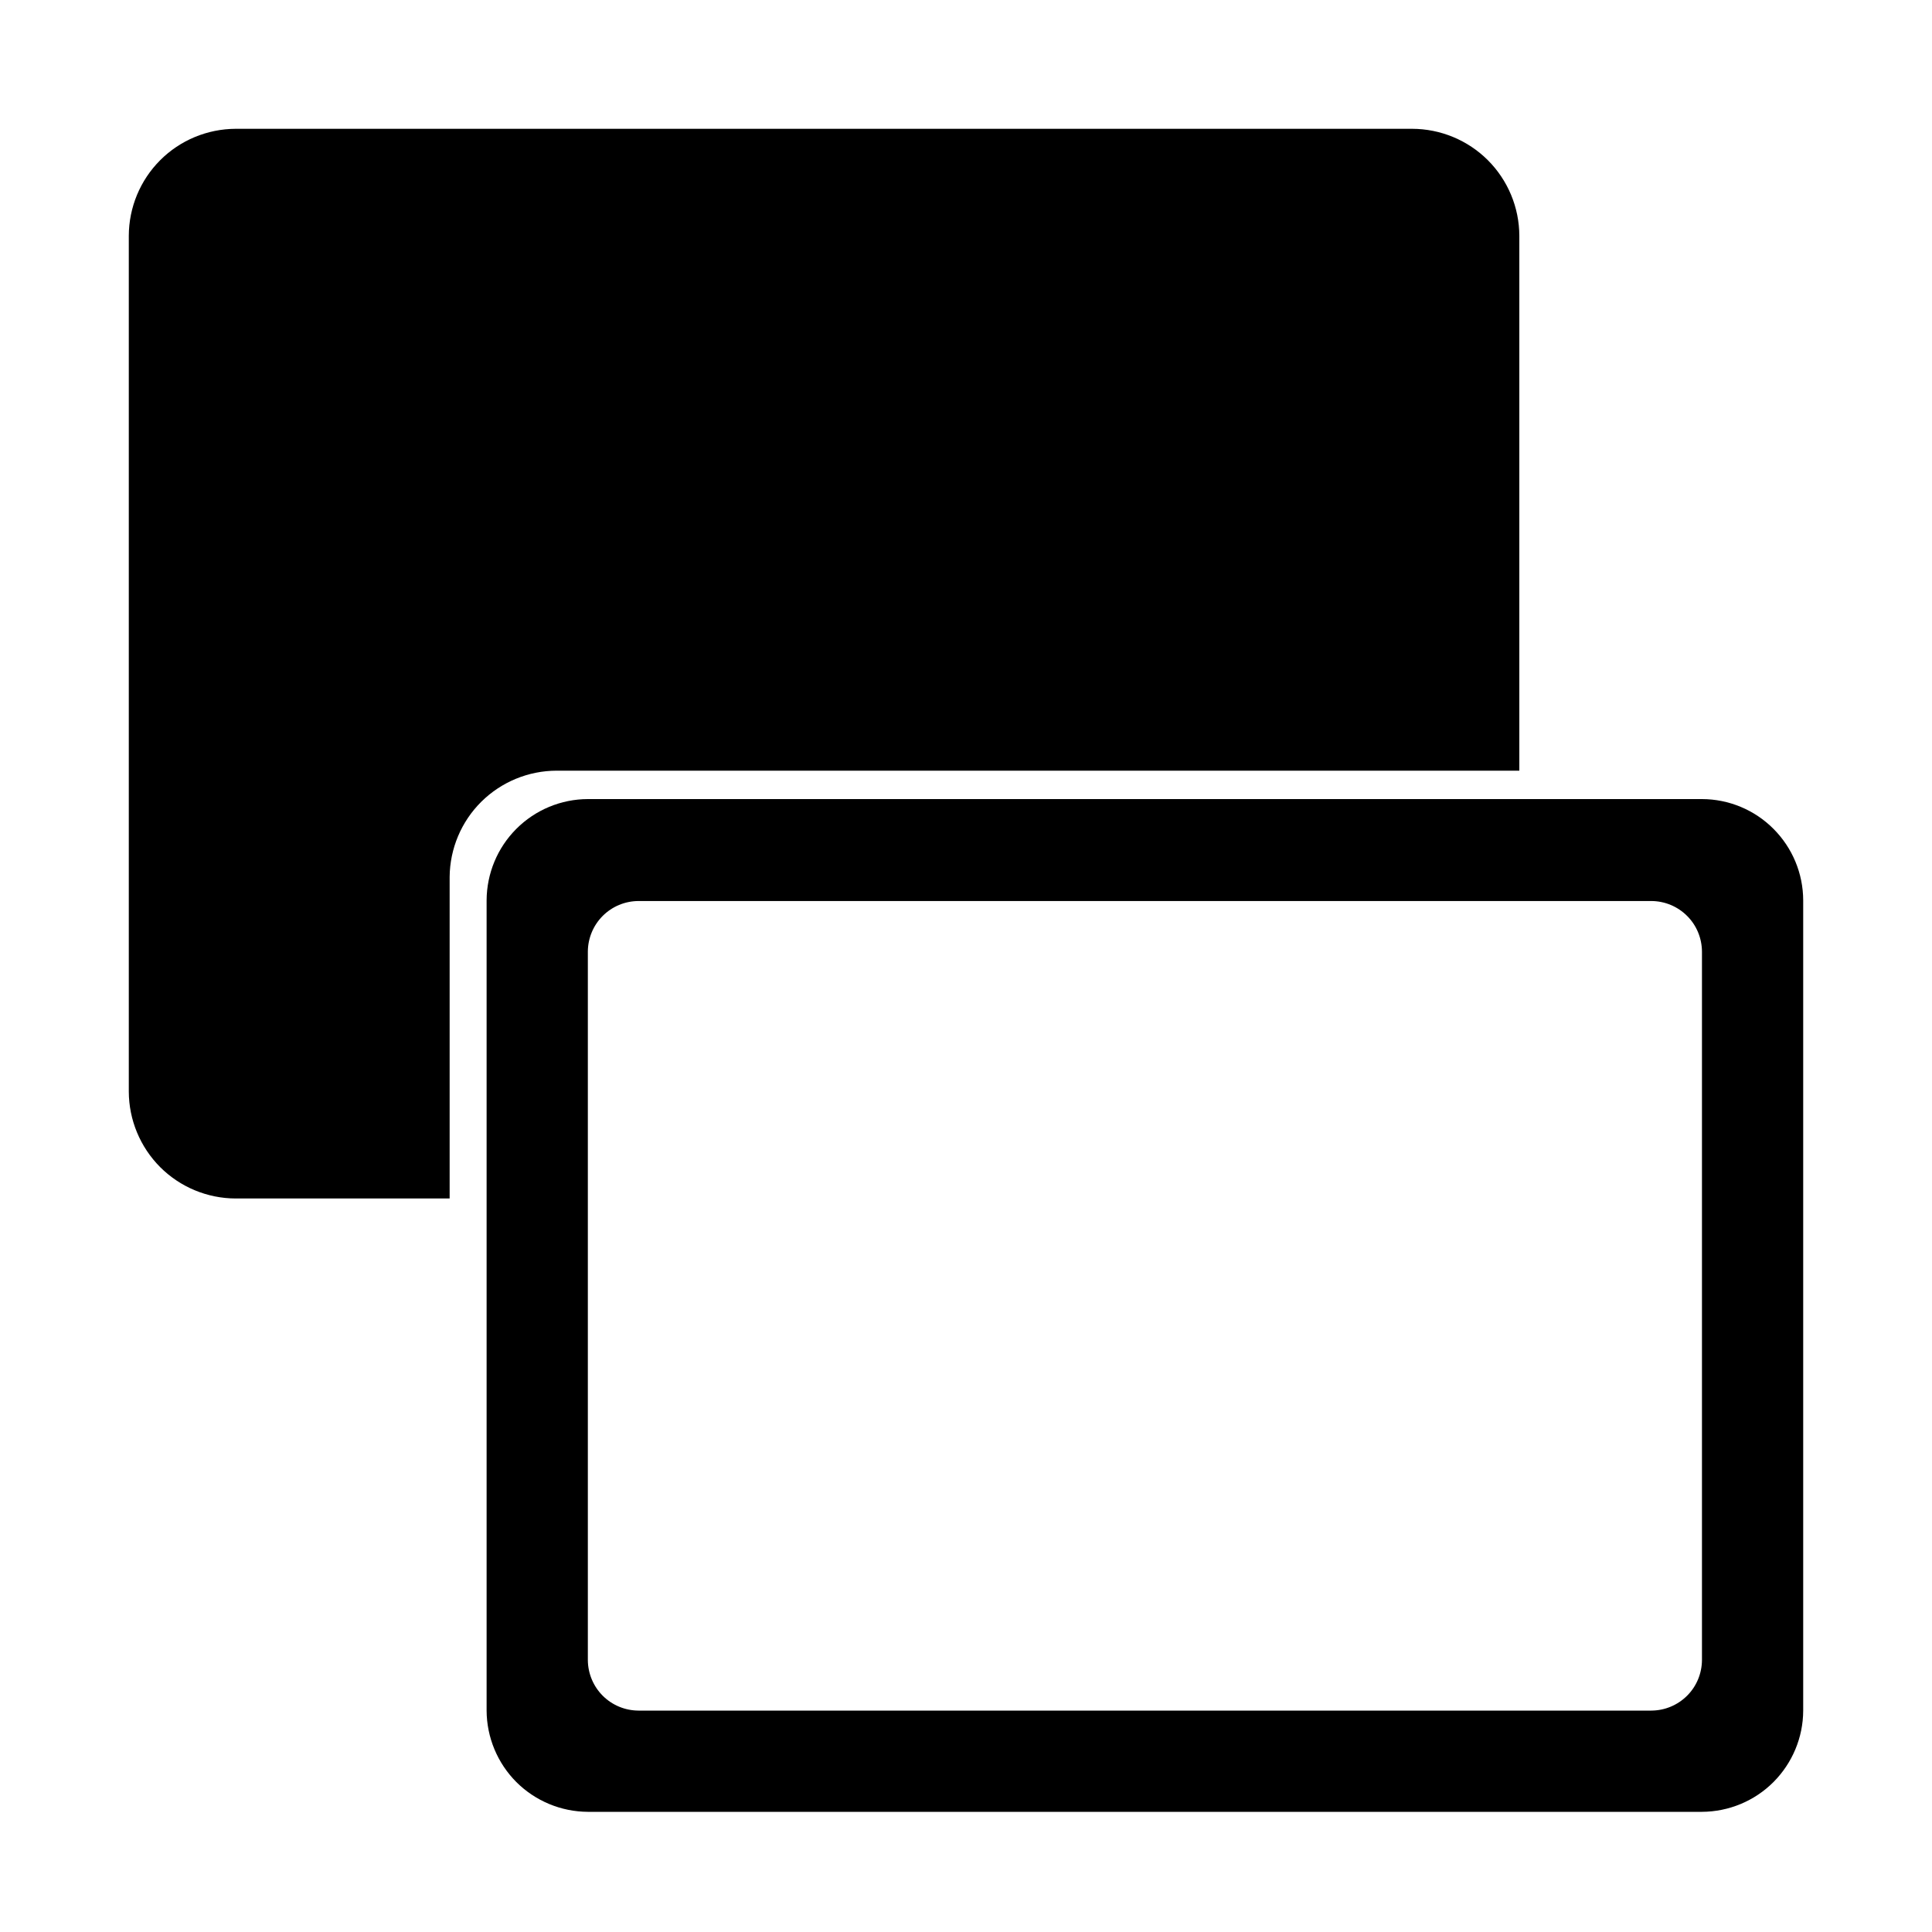
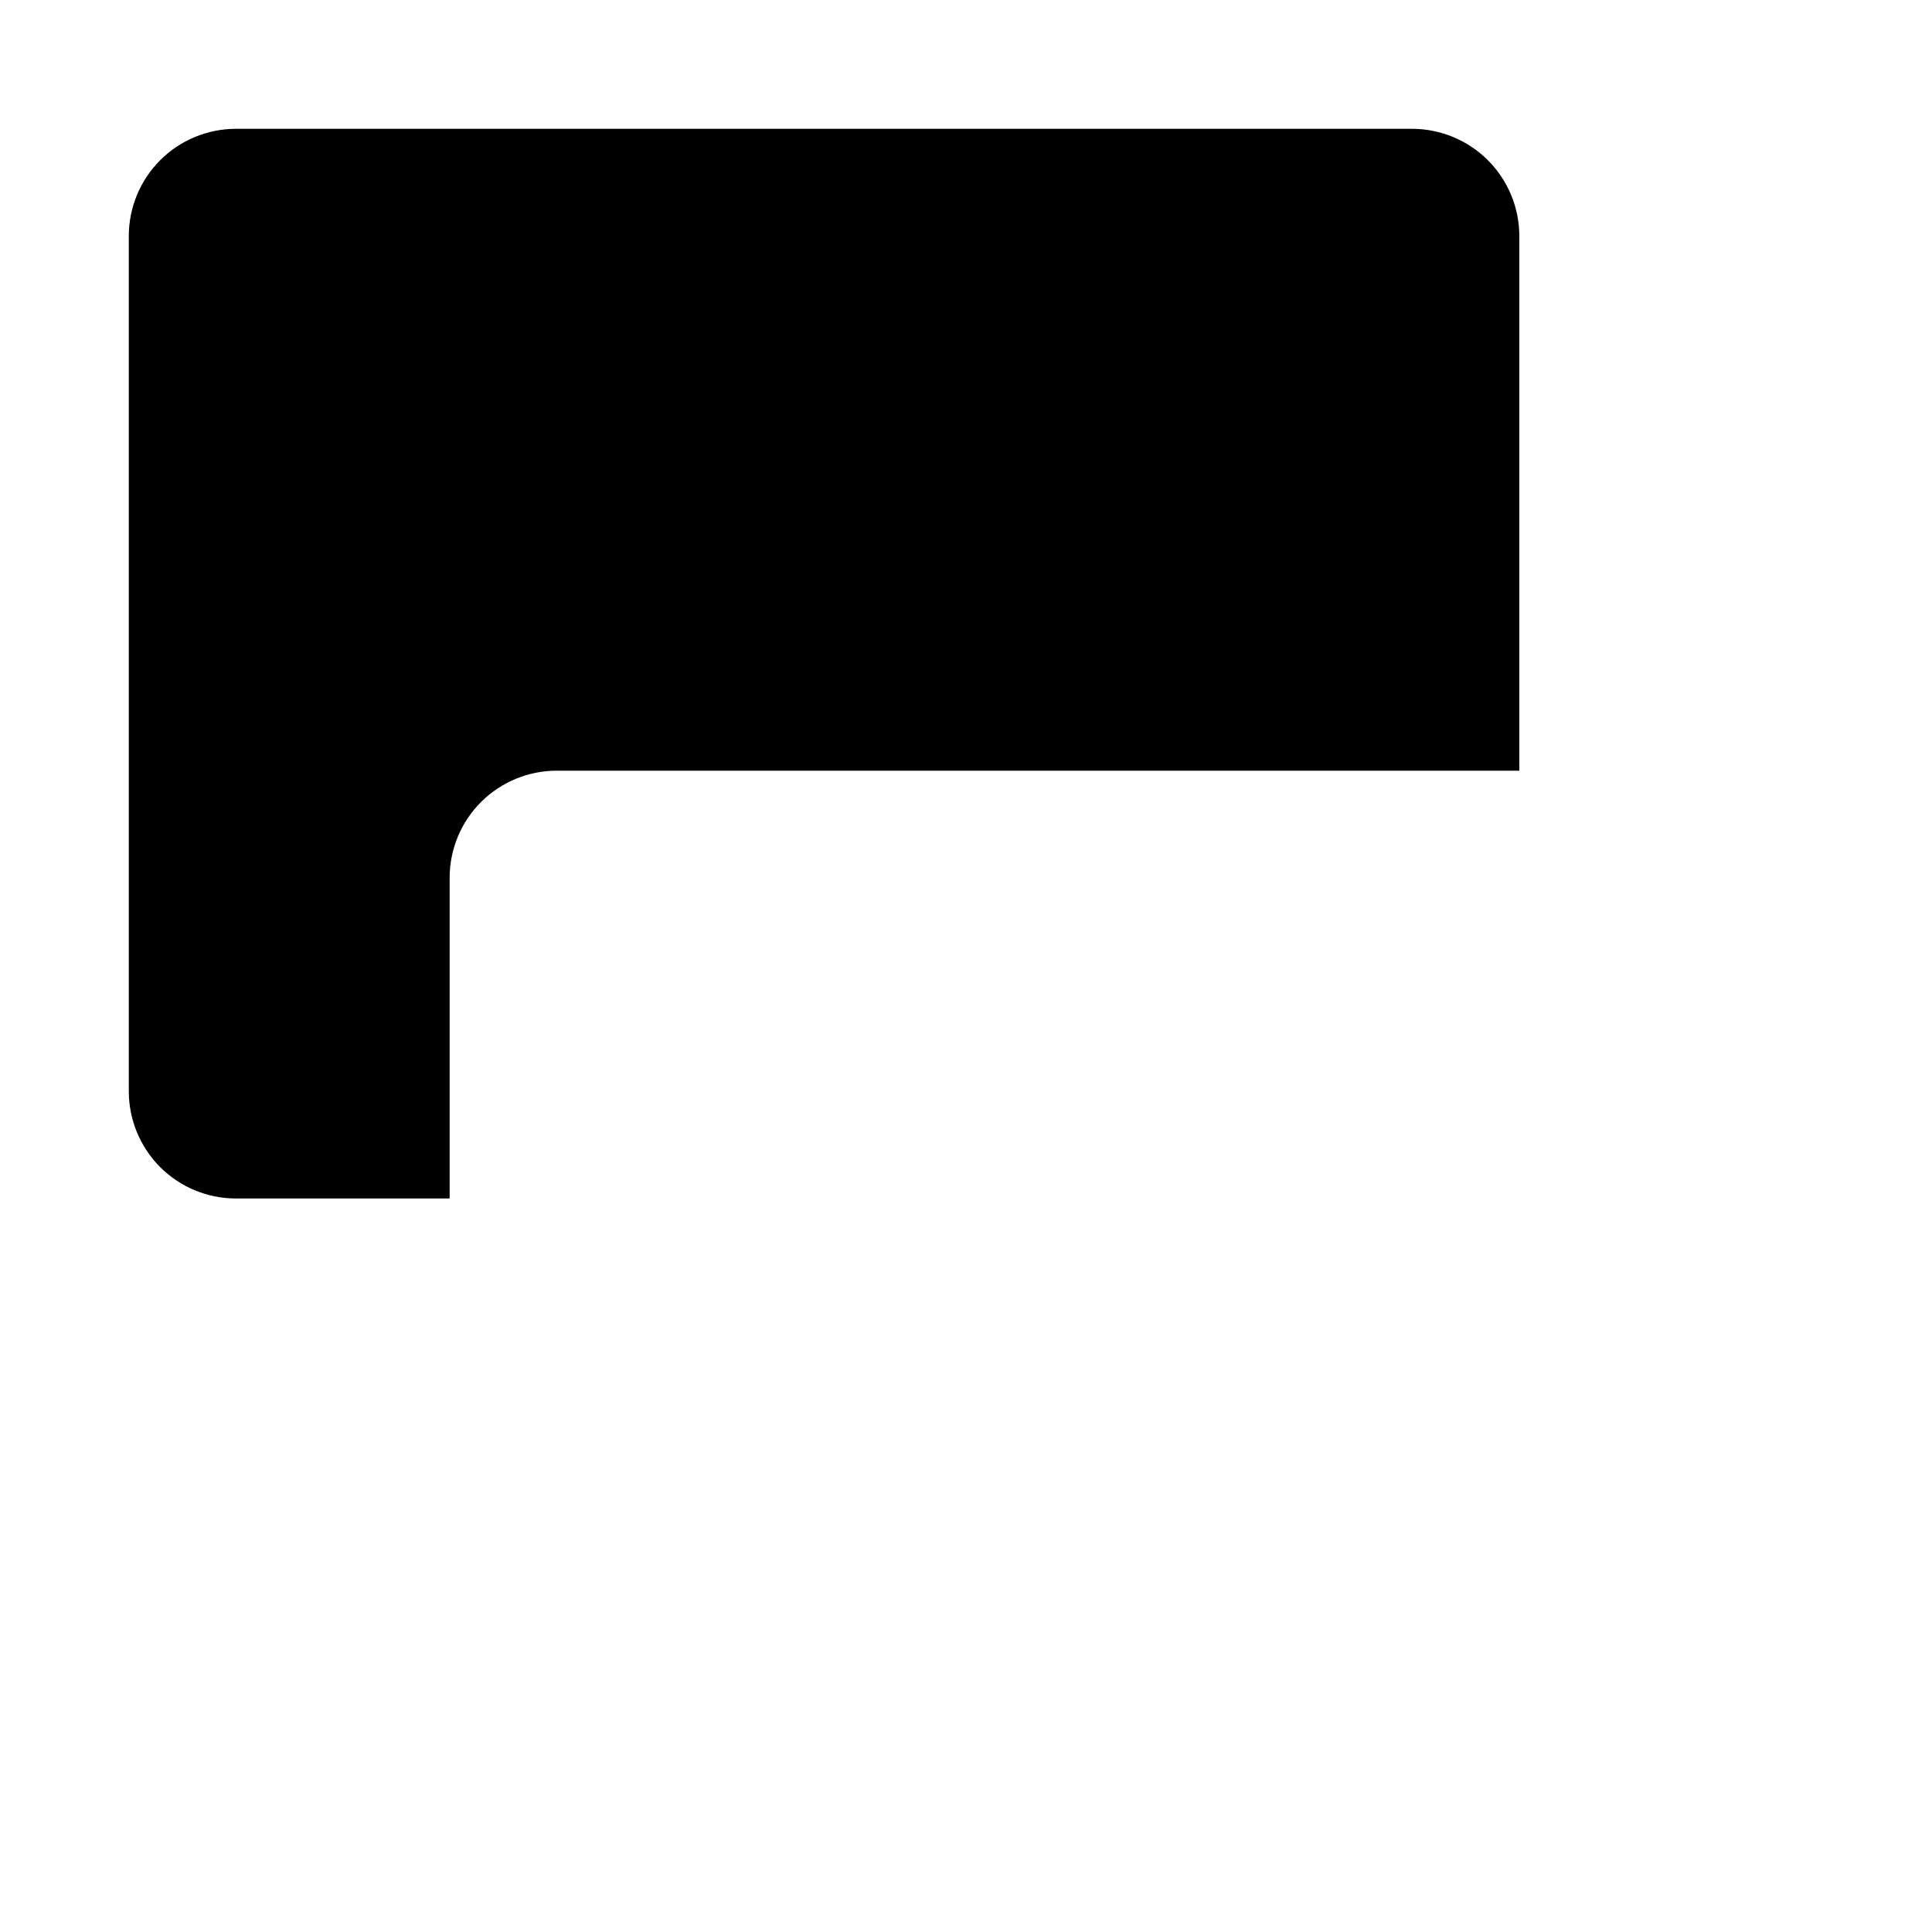
<svg xmlns="http://www.w3.org/2000/svg" width="30" height="30" viewBox="0 0 30 30" fill="none">
  <path d="M23.592 3.662V11.967H8.643C8.205 11.968 7.785 12.141 7.473 12.45C7.162 12.759 6.986 13.178 6.982 13.617V18.61H3.659C3.219 18.609 2.797 18.433 2.486 18.122C2.176 17.81 2.001 17.389 2 16.949V3.662C2.001 3.222 2.176 2.8 2.486 2.489C2.797 2.177 3.219 2.002 3.659 2H21.928C22.368 2.001 22.791 2.176 23.103 2.487C23.415 2.799 23.591 3.221 23.592 3.662L23.592 3.662Z" fill="black" />
-   <path fill-rule="evenodd" clip-rule="evenodd" d="M26.428 12.408H9.128C8.712 12.409 8.313 12.575 8.018 12.87C7.724 13.164 7.558 13.563 7.556 13.98V26.562C7.558 26.978 7.724 27.377 8.018 27.672C8.313 27.966 8.712 28.132 9.128 28.134H26.428C26.845 28.132 27.244 27.966 27.538 27.672C27.832 27.377 27.999 26.978 28 26.562V13.98C27.999 13.563 27.832 13.164 27.538 12.87C27.244 12.575 26.845 12.409 26.428 12.408ZM26.428 25.776C26.427 25.984 26.345 26.184 26.197 26.331C26.05 26.478 25.851 26.561 25.642 26.562H9.914C9.705 26.561 9.506 26.478 9.359 26.331C9.212 26.184 9.129 25.984 9.128 25.776V14.777C9.129 14.569 9.212 14.369 9.359 14.222C9.506 14.075 9.705 13.992 9.914 13.991H25.642C25.851 13.992 26.05 14.075 26.197 14.222C26.345 14.369 26.427 14.569 26.428 14.777V25.776Z" fill="black" />
</svg>